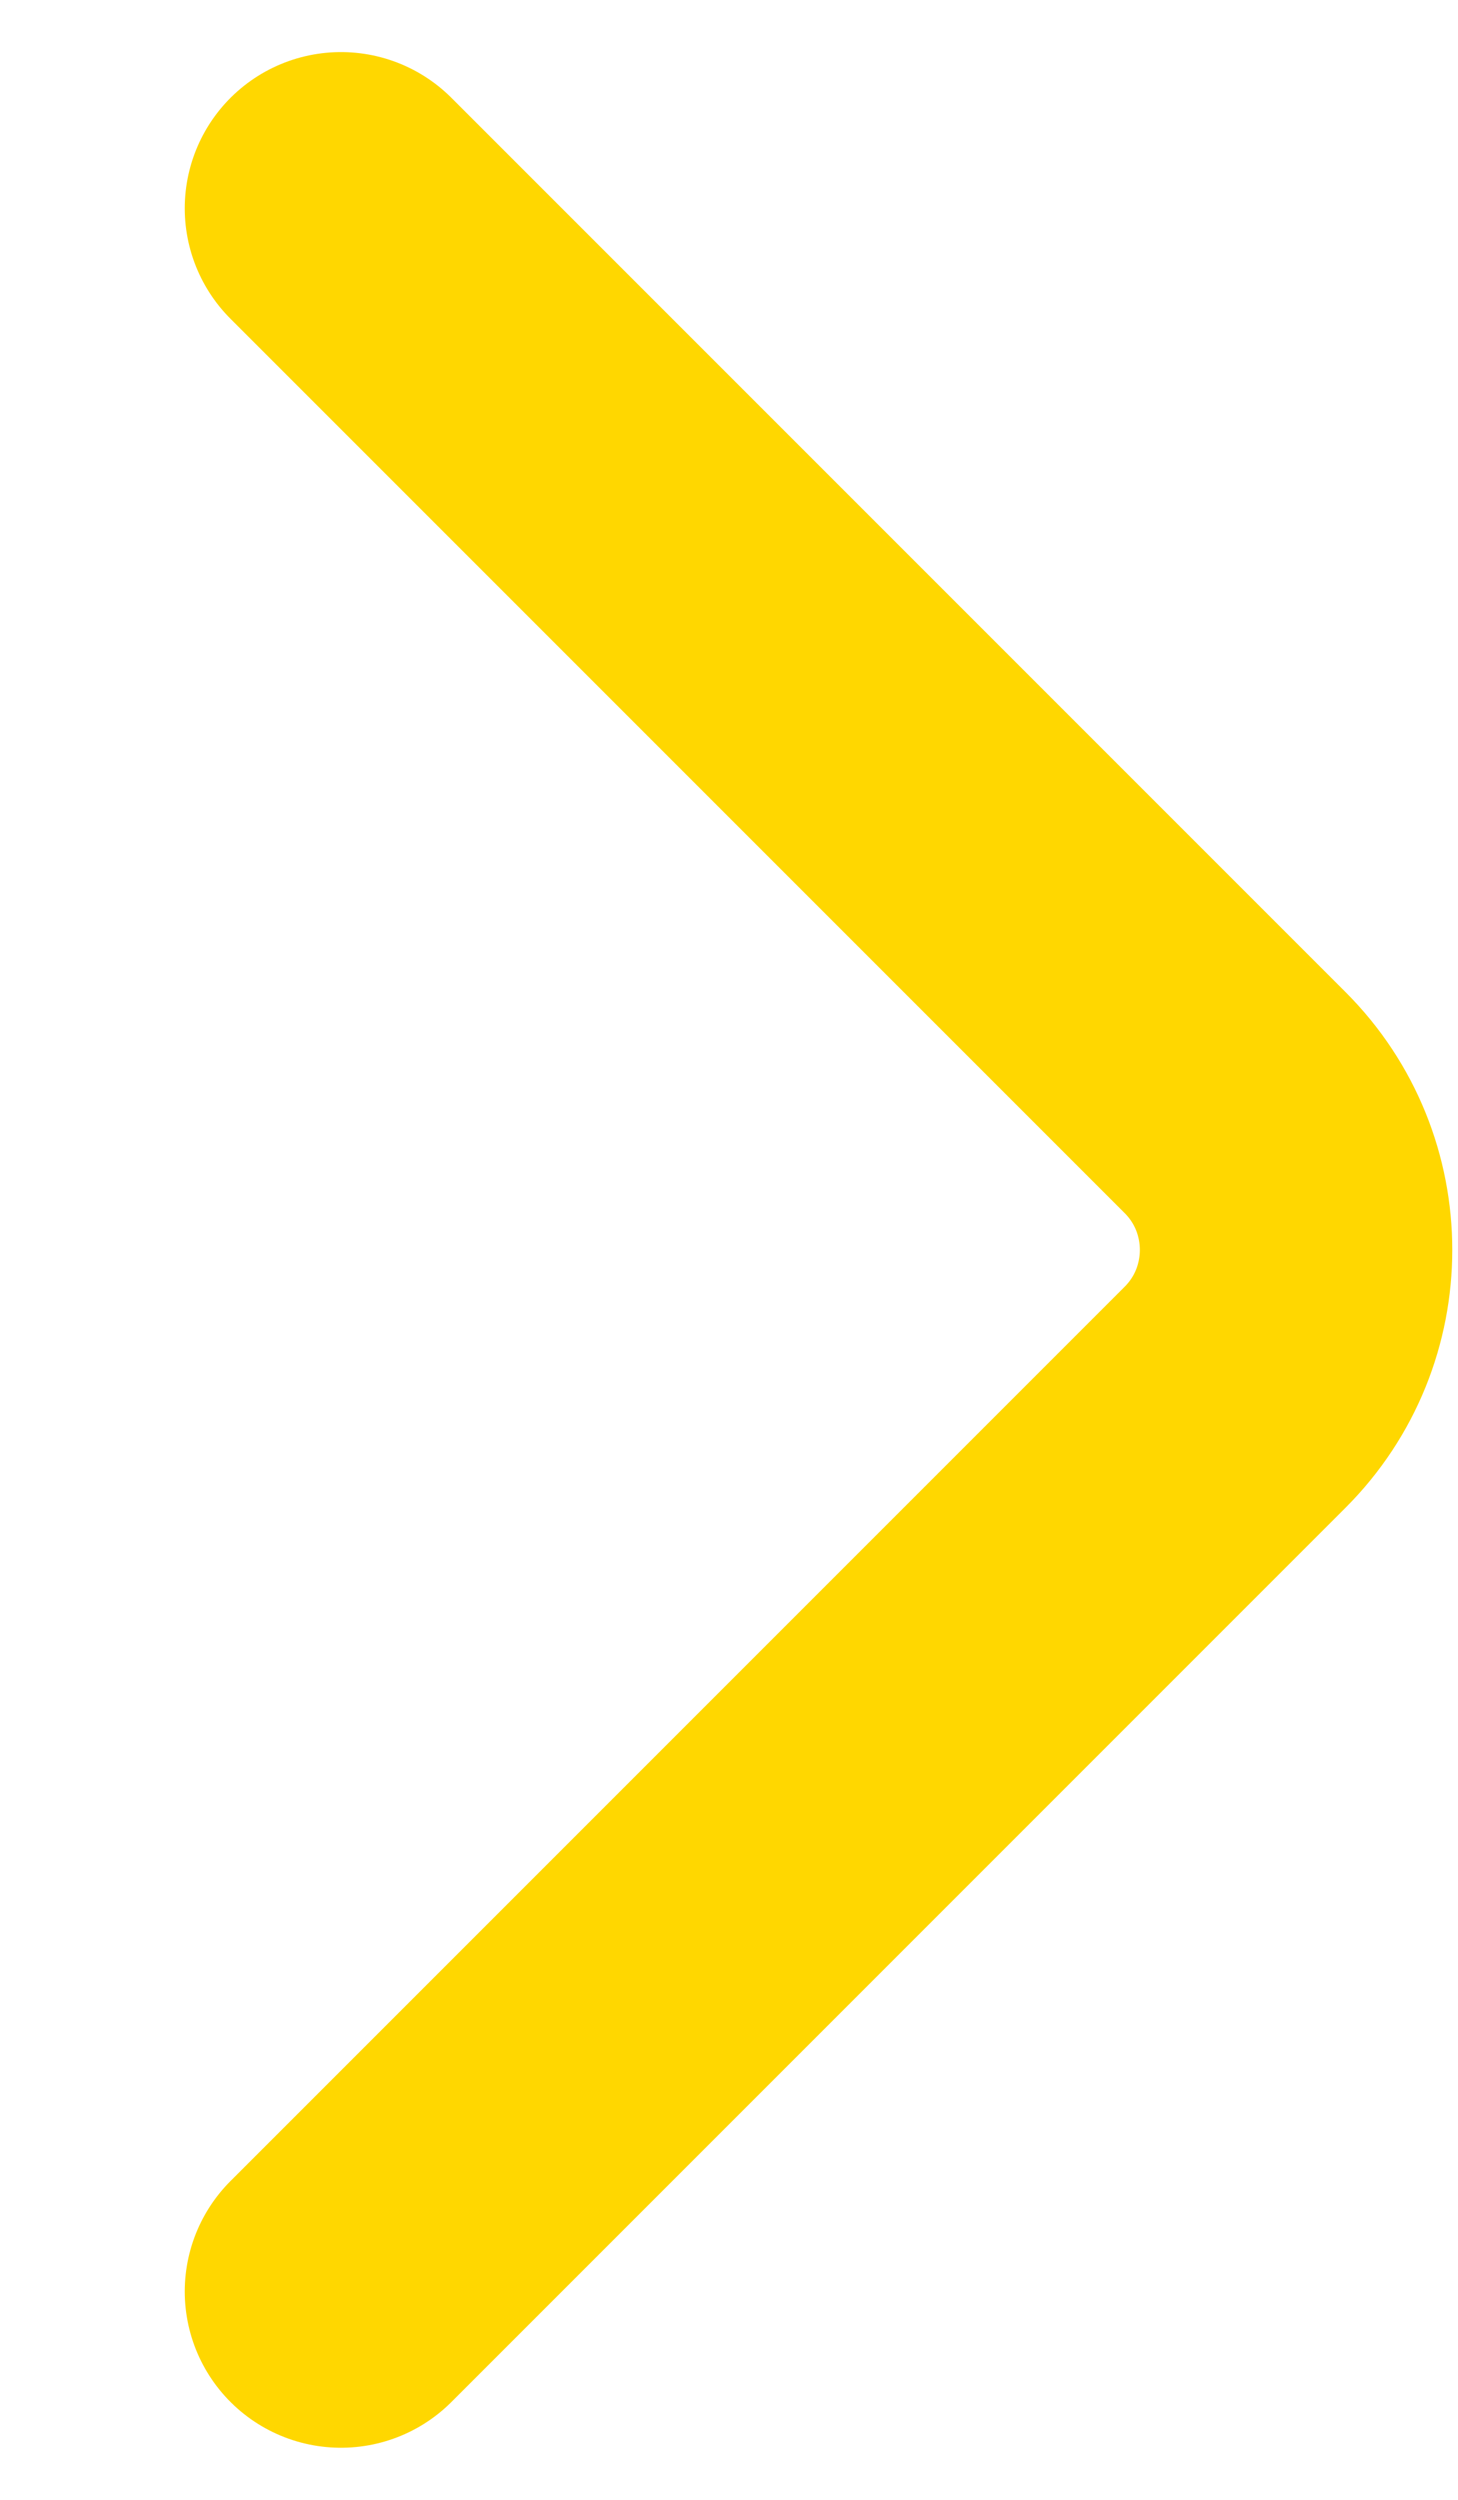
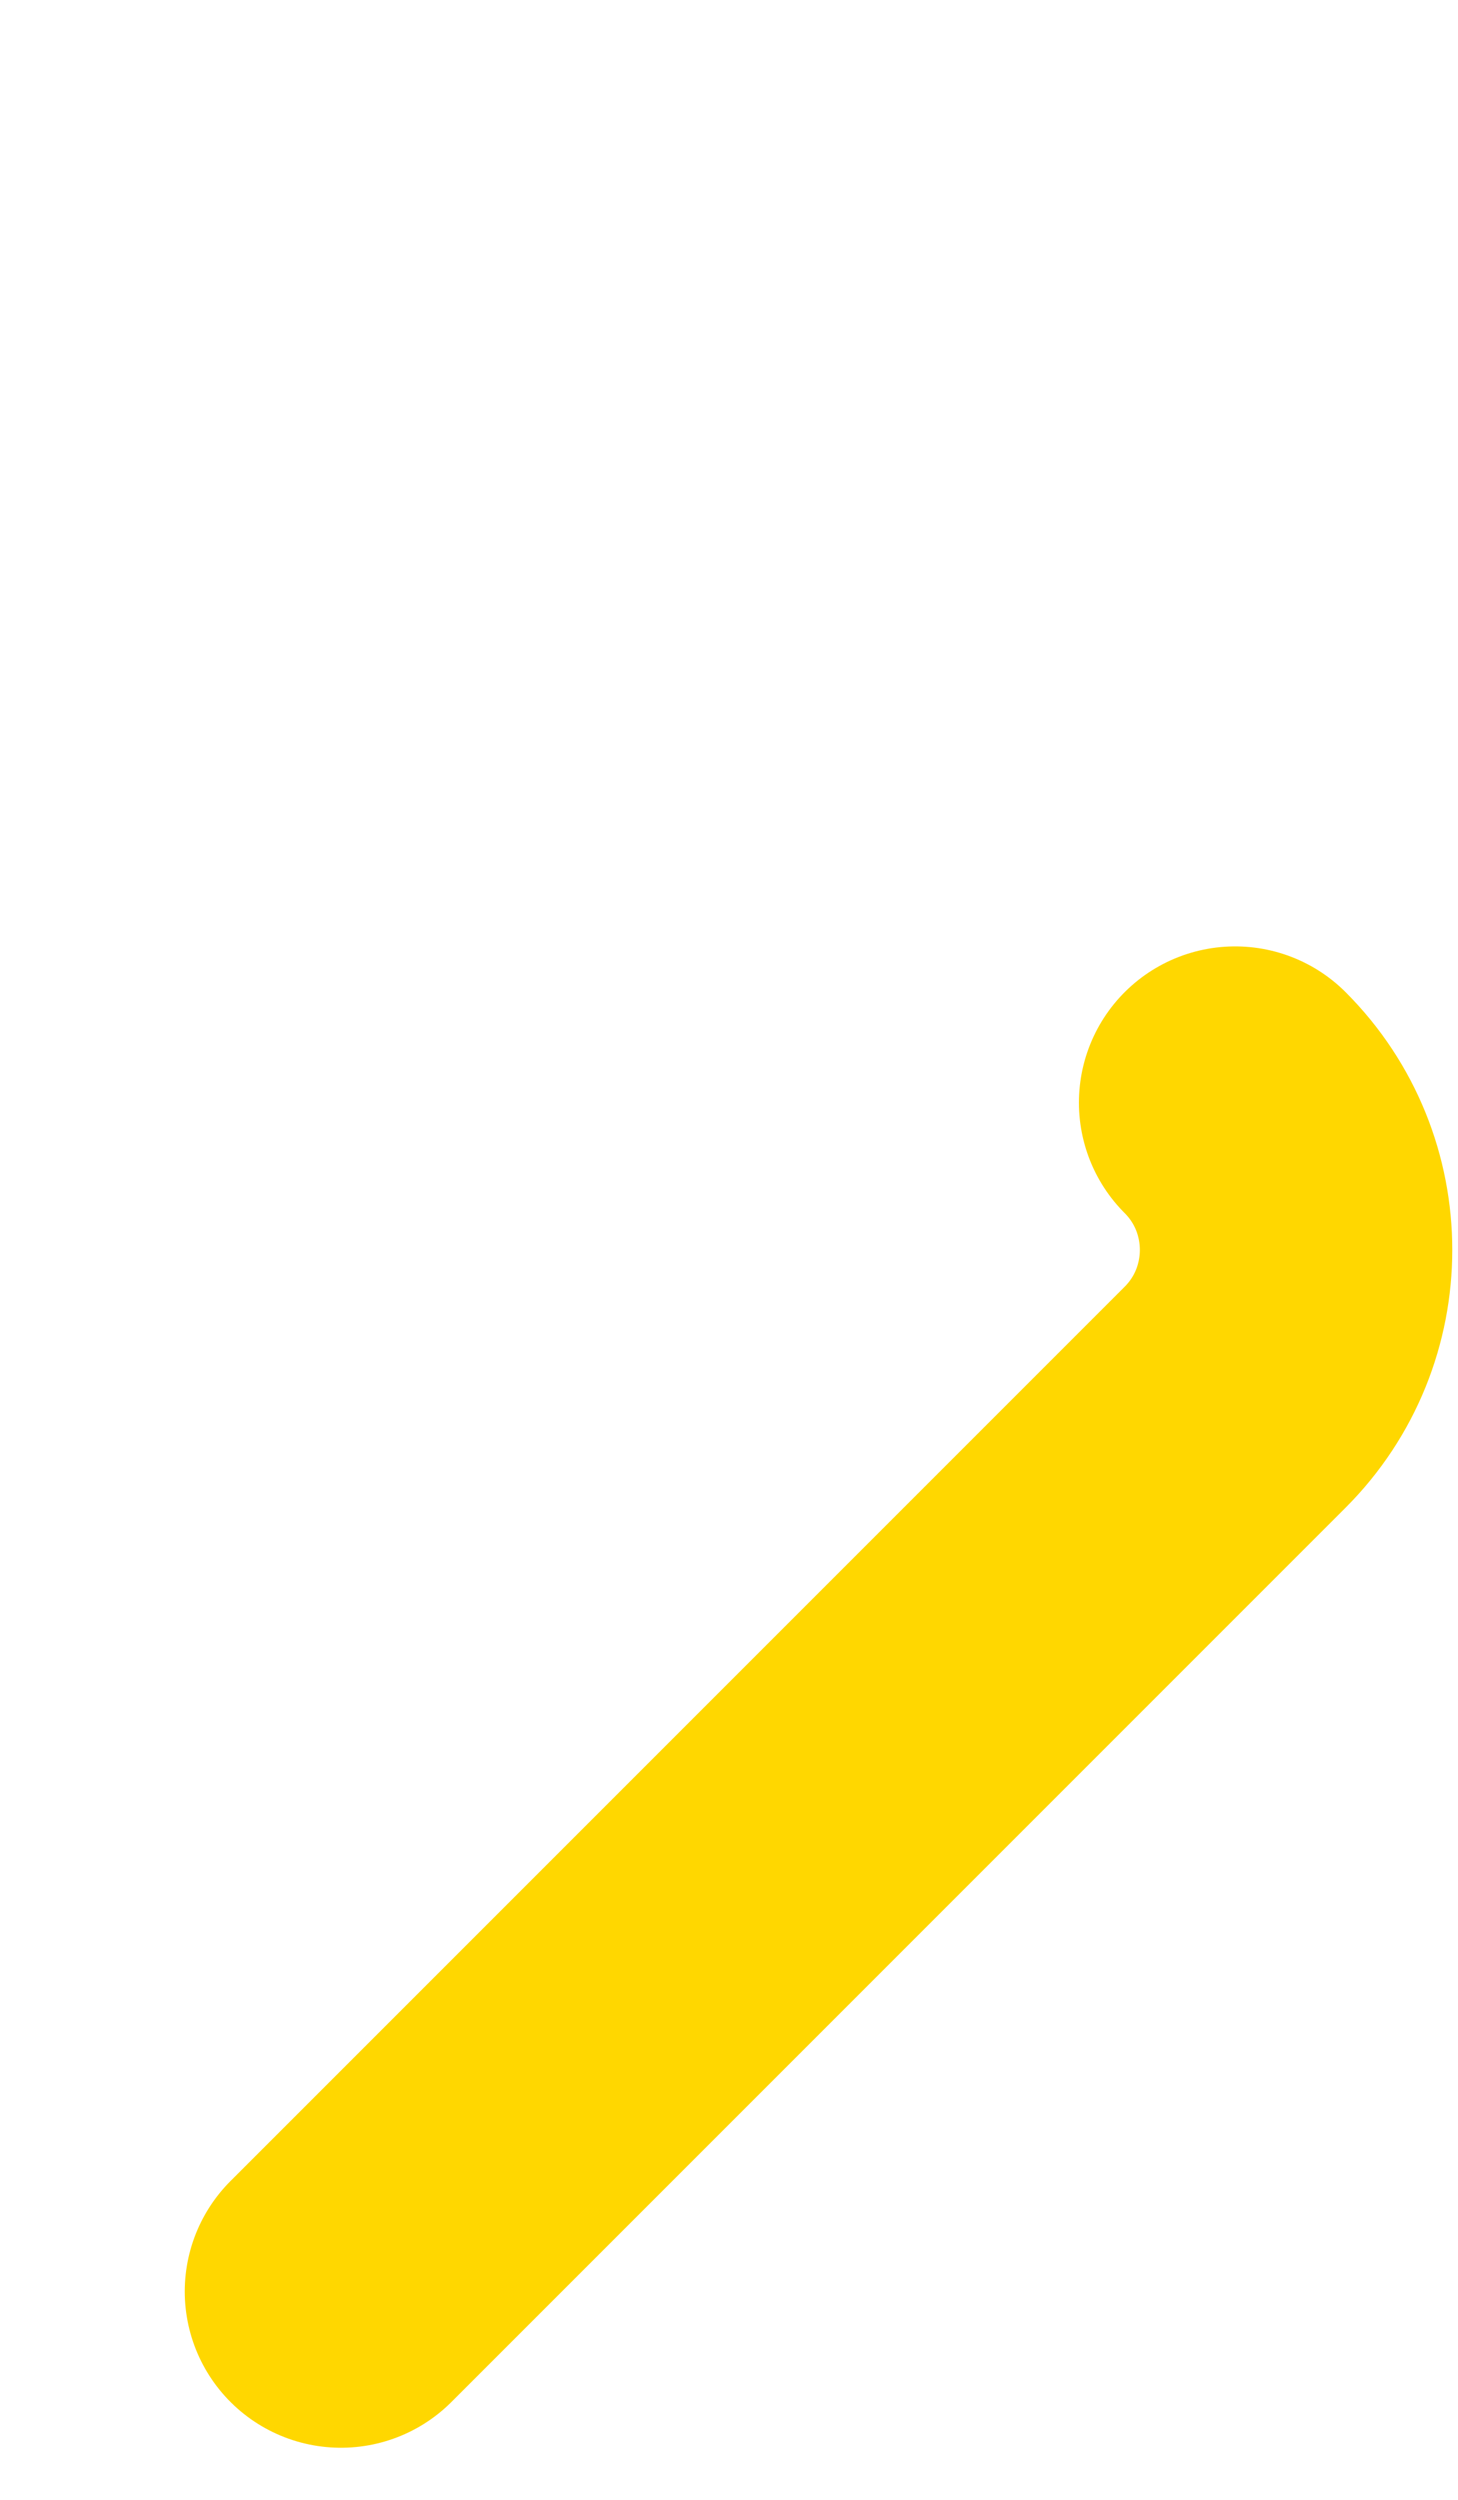
<svg xmlns="http://www.w3.org/2000/svg" width="7" height="12" viewBox="0 0 7 12" fill="none">
-   <path d="M1.637 11L5.93 6.707C6.32 6.317 6.32 5.683 5.93 5.293L1.637 1" stroke="#FFD700" stroke-width="1.5" stroke-linecap="round" />
+   <path d="M1.637 11L5.93 6.707C6.32 6.317 6.32 5.683 5.93 5.293" stroke="#FFD700" stroke-width="1.5" stroke-linecap="round" />
</svg>